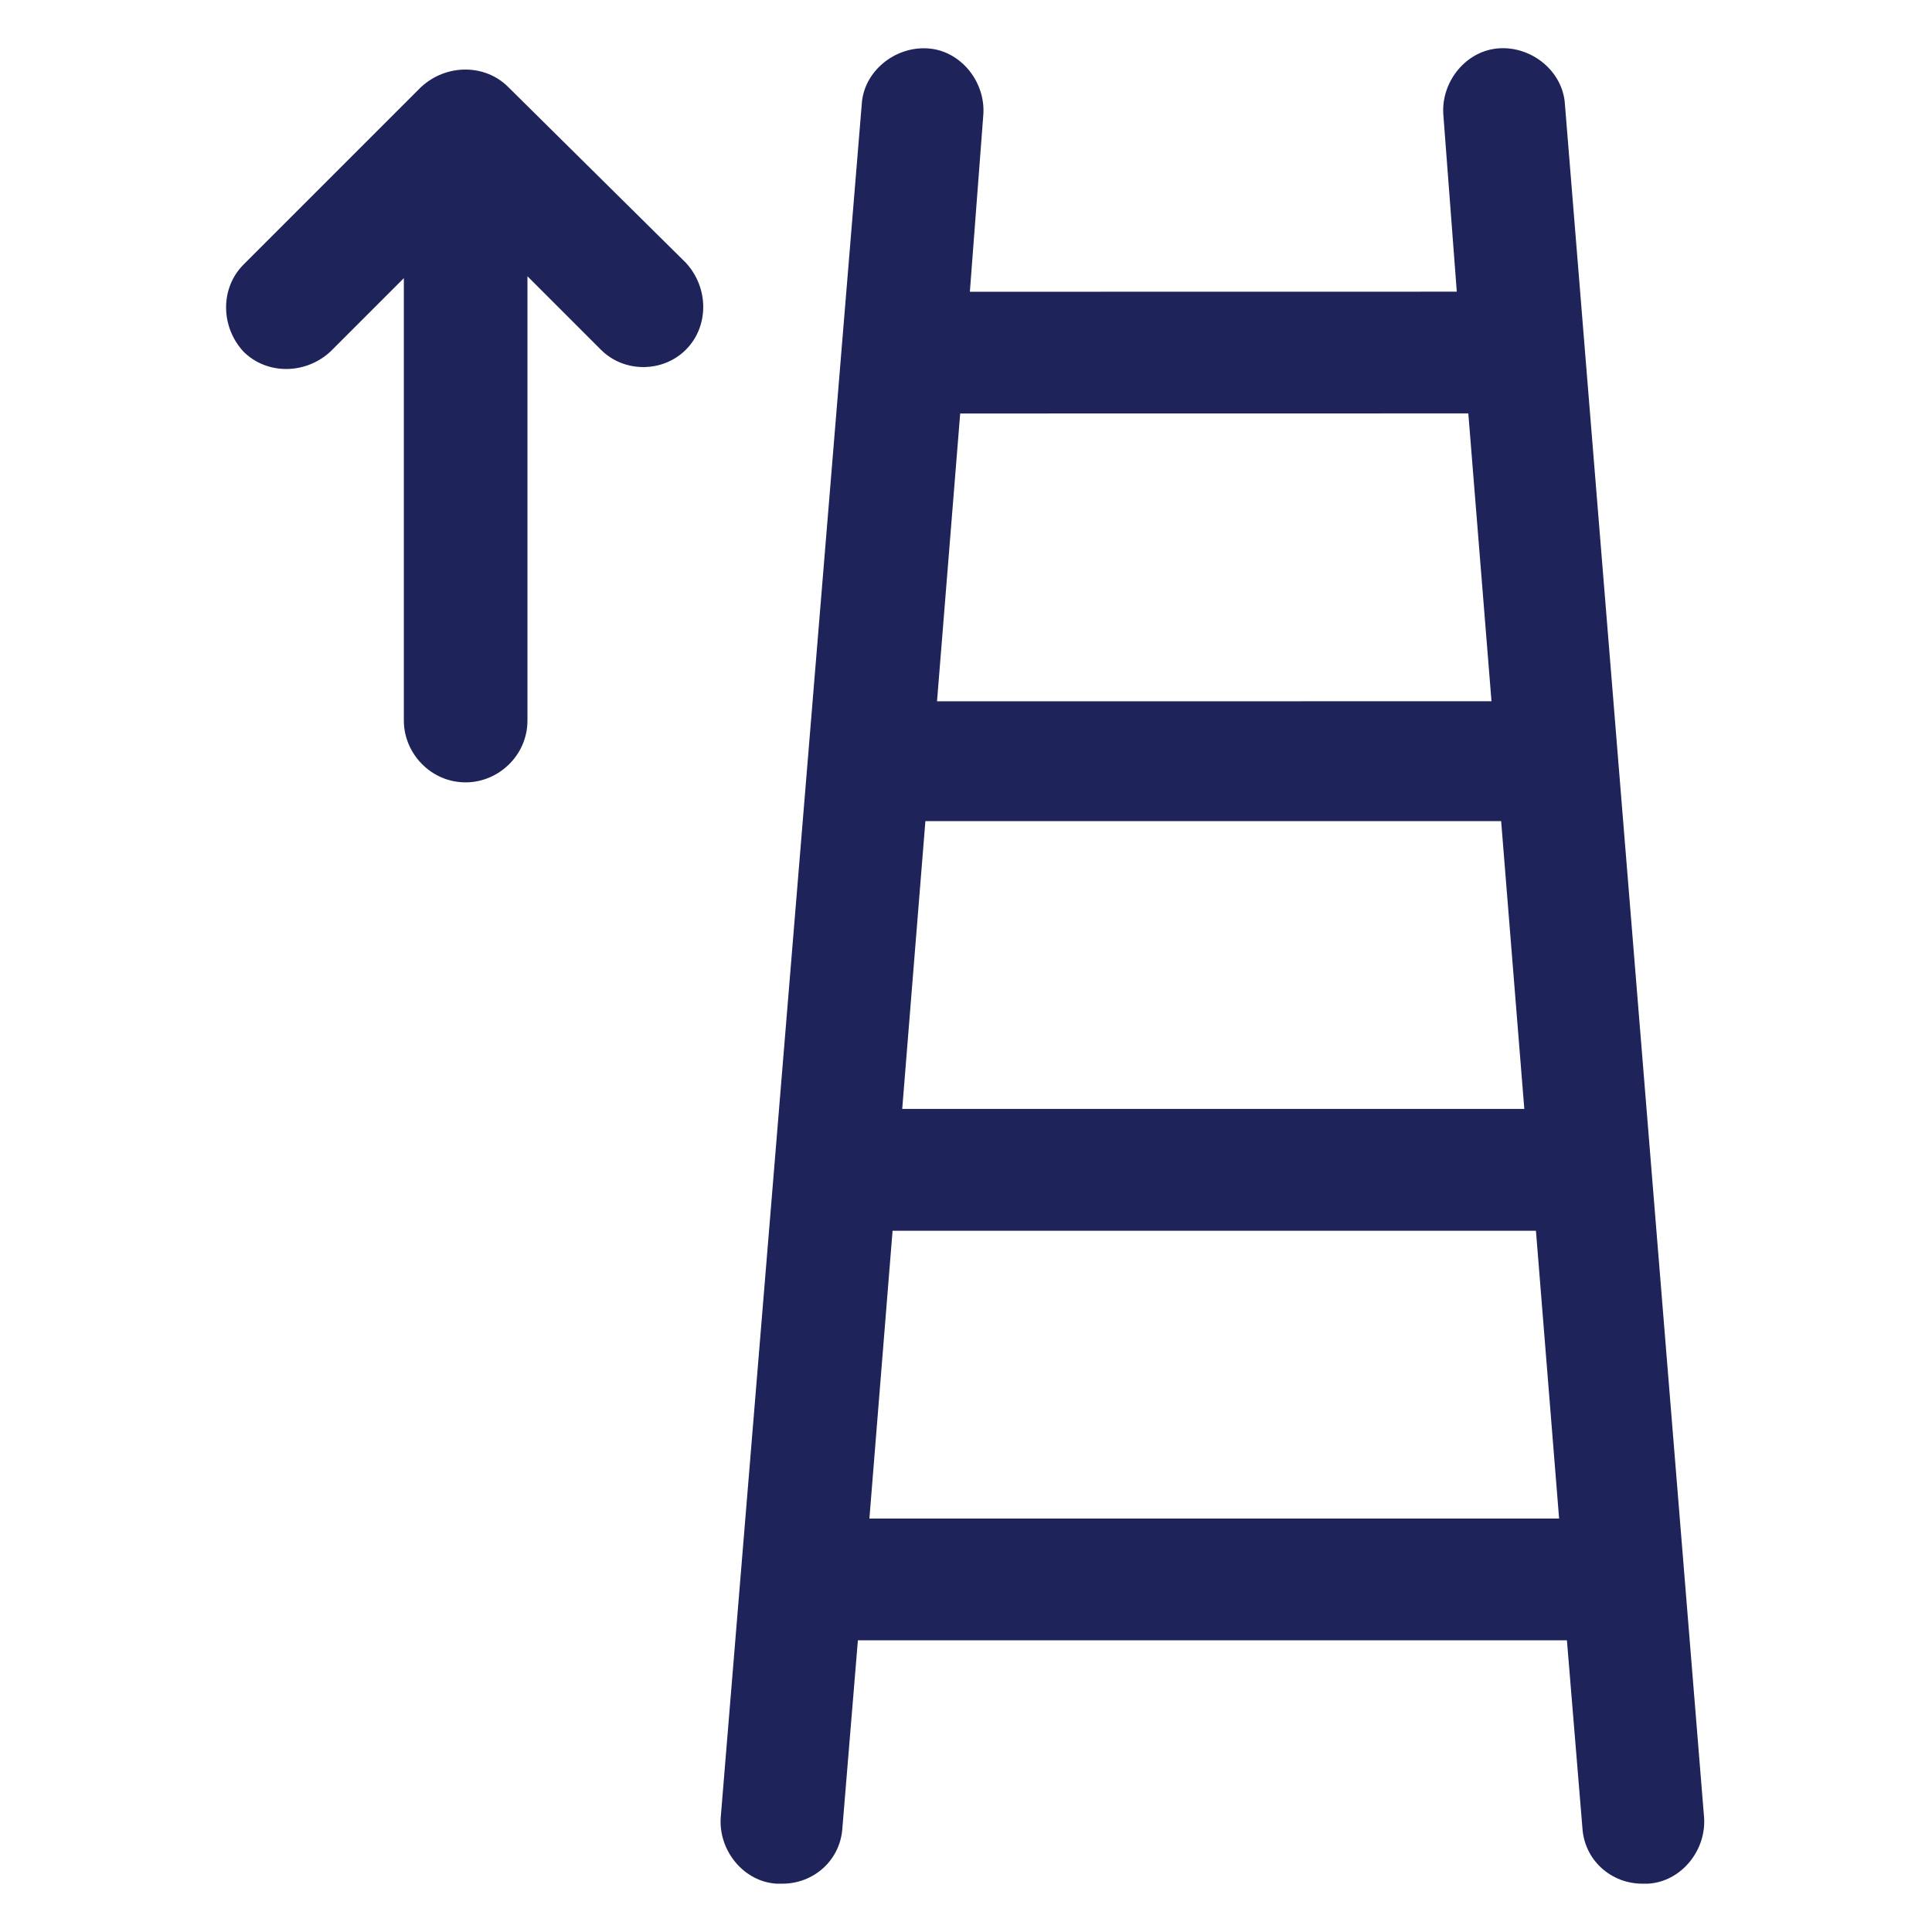
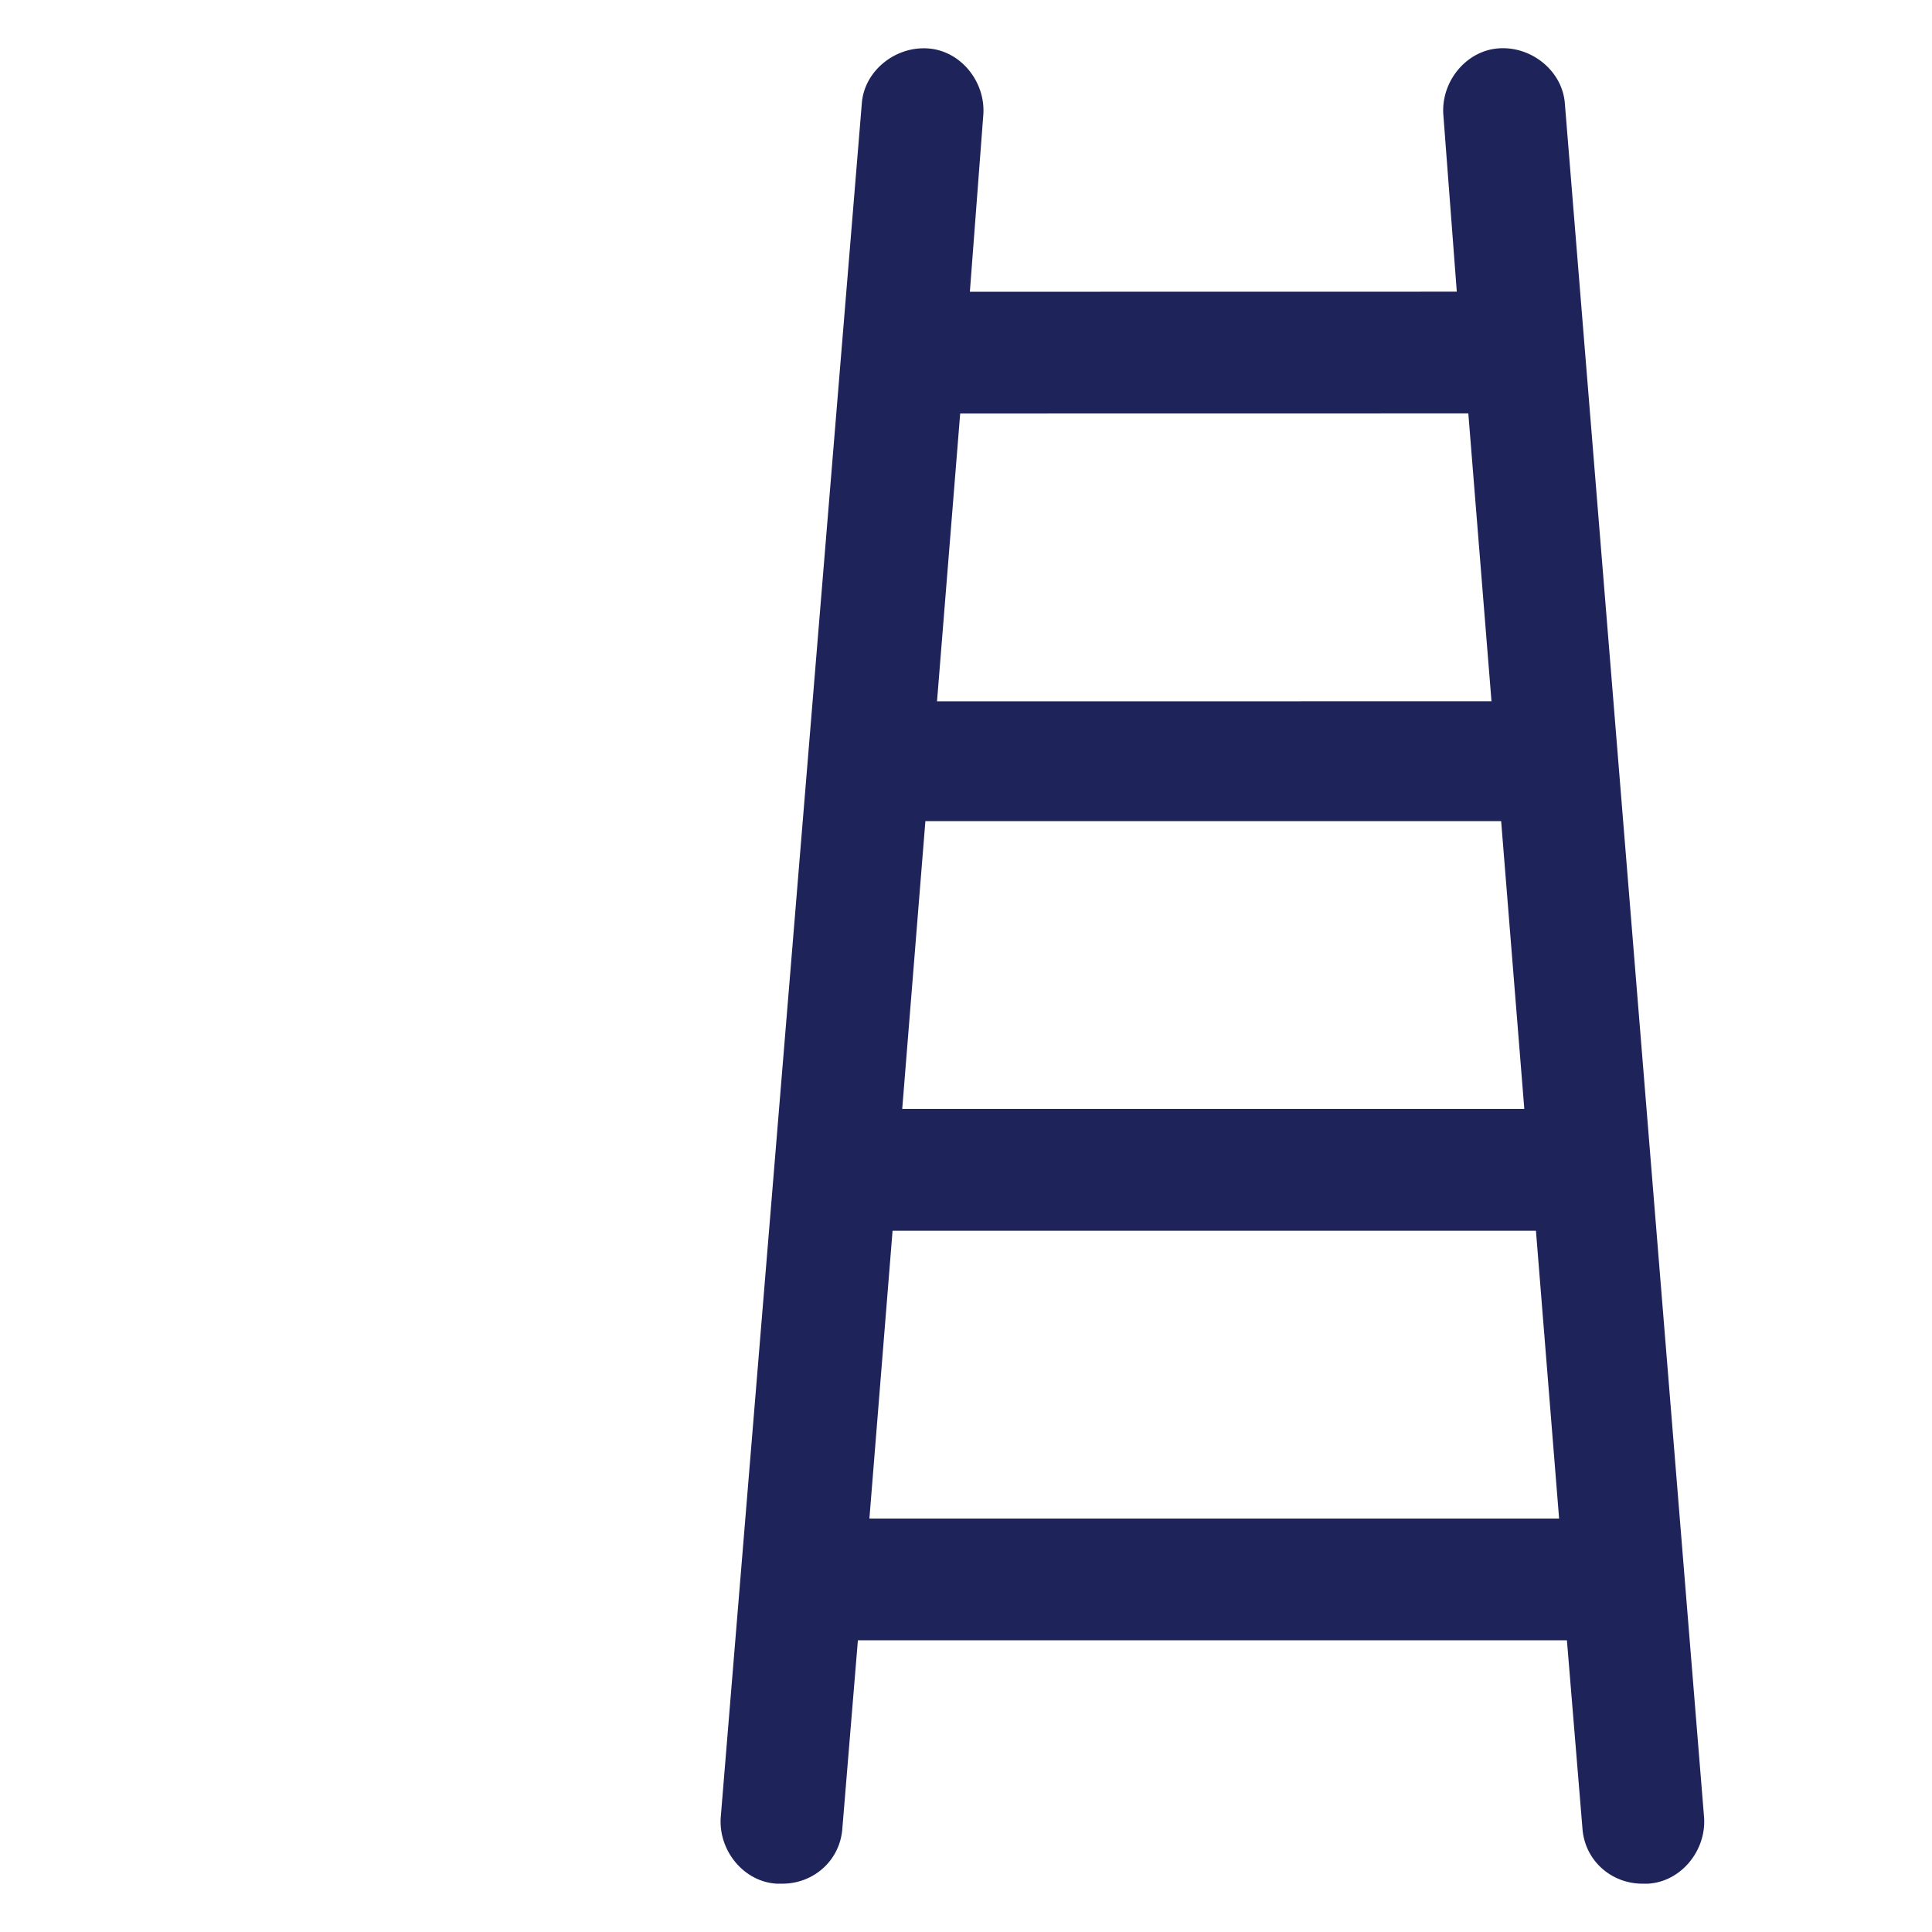
<svg xmlns="http://www.w3.org/2000/svg" width="100%" height="100%" version="1.1" viewBox="0 0 100 100" id="1361420010" class="svg u_1361420010" data-hover-effect="none" data-icon-custom="true">
  <g>
-     <path fill="#1e235a" d="m26.301 4.5c-1.199-1.199-3.199-1.199-4.5 0l-9.199 9.199c-1.199 1.199-1.199 3.199 0 4.5 1.199 1.199 3.199 1.199 4.5 0l3.801-3.801v22.898c0 1.699 1.398 3.199 3.199 3.199 1.699 0 3.199-1.398 3.199-3.199v-22.996l3.801 3.801c0.602 0.602 1.398 0.898 2.199 0.898s1.602-0.301 2.199-0.898c1.199-1.199 1.199-3.199 0-4.5z" />
    <path fill="#1e235a" d="m81 5.398c-0.102-1.699-1.699-3-3.398-2.898-1.699 0.102-3 1.699-2.898 3.398l0.699 9.199-25.203 0.004 0.699-9.199c0.102-1.699-1.199-3.301-2.898-3.398-1.699-0.102-3.301 1.199-3.398 2.898l-7.301 88.699c-0.102 1.699 1.199 3.301 2.898 3.398h0.301c1.602 0 3-1.199 3.102-2.898l0.801-9.699h36.699l0.801 9.699c0.102 1.699 1.5 2.898 3.102 2.898h0.301c1.699-0.102 3-1.699 2.898-3.398zm-2.102 52h-32.199l1.199-14.898h29.801zm-2.898-36 1.199 14.898-28.699 0.004 1.199-14.898zm-31 57.203 1.199-14.898h33.301l1.199 14.898z" />
  </g>
</svg>